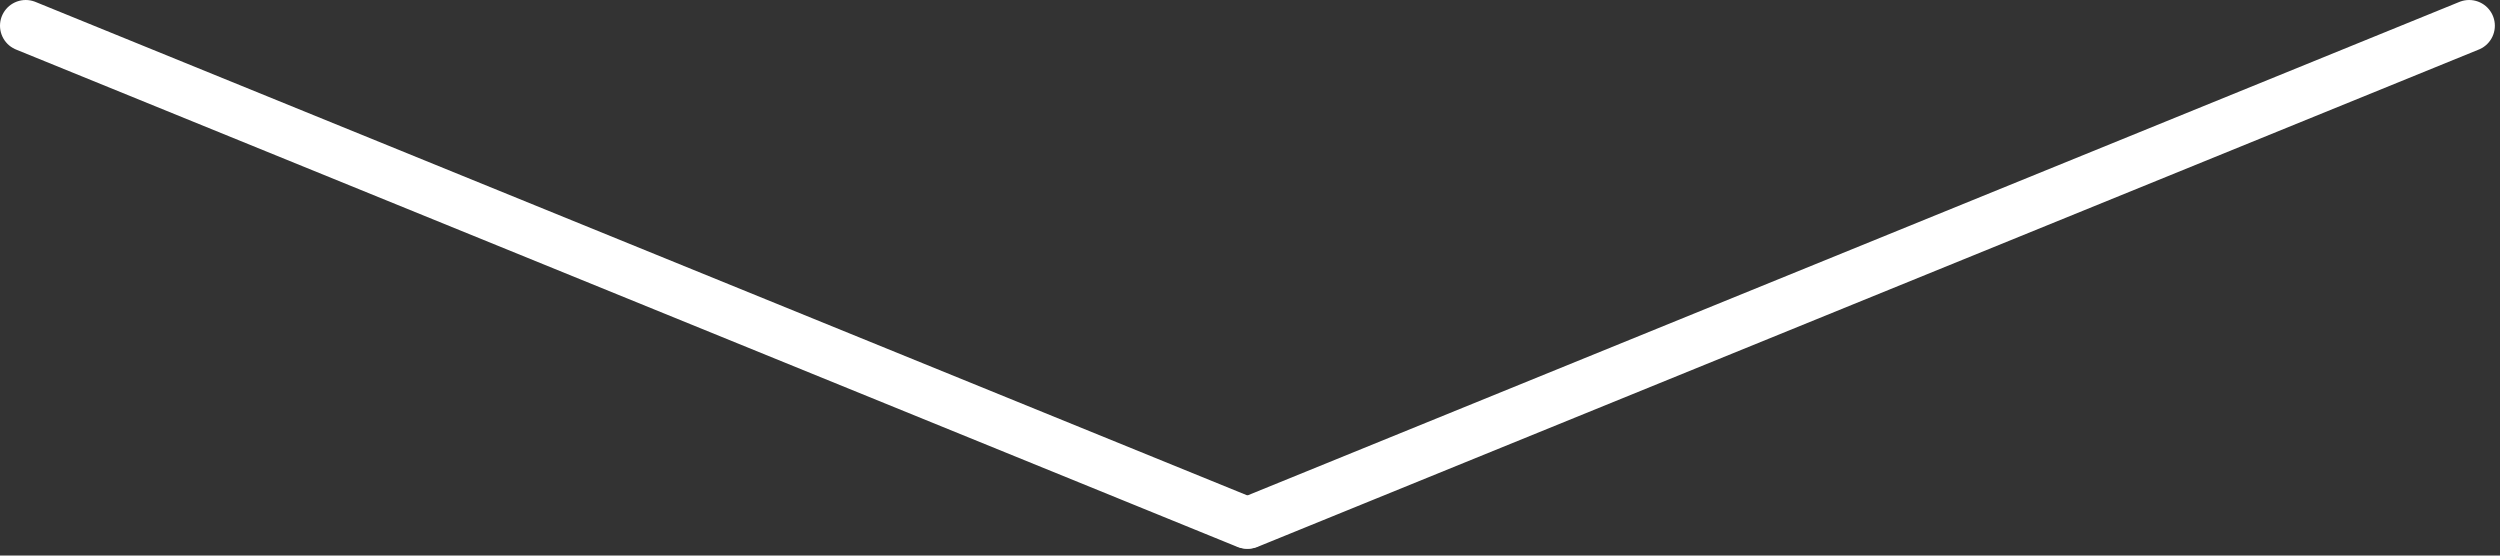
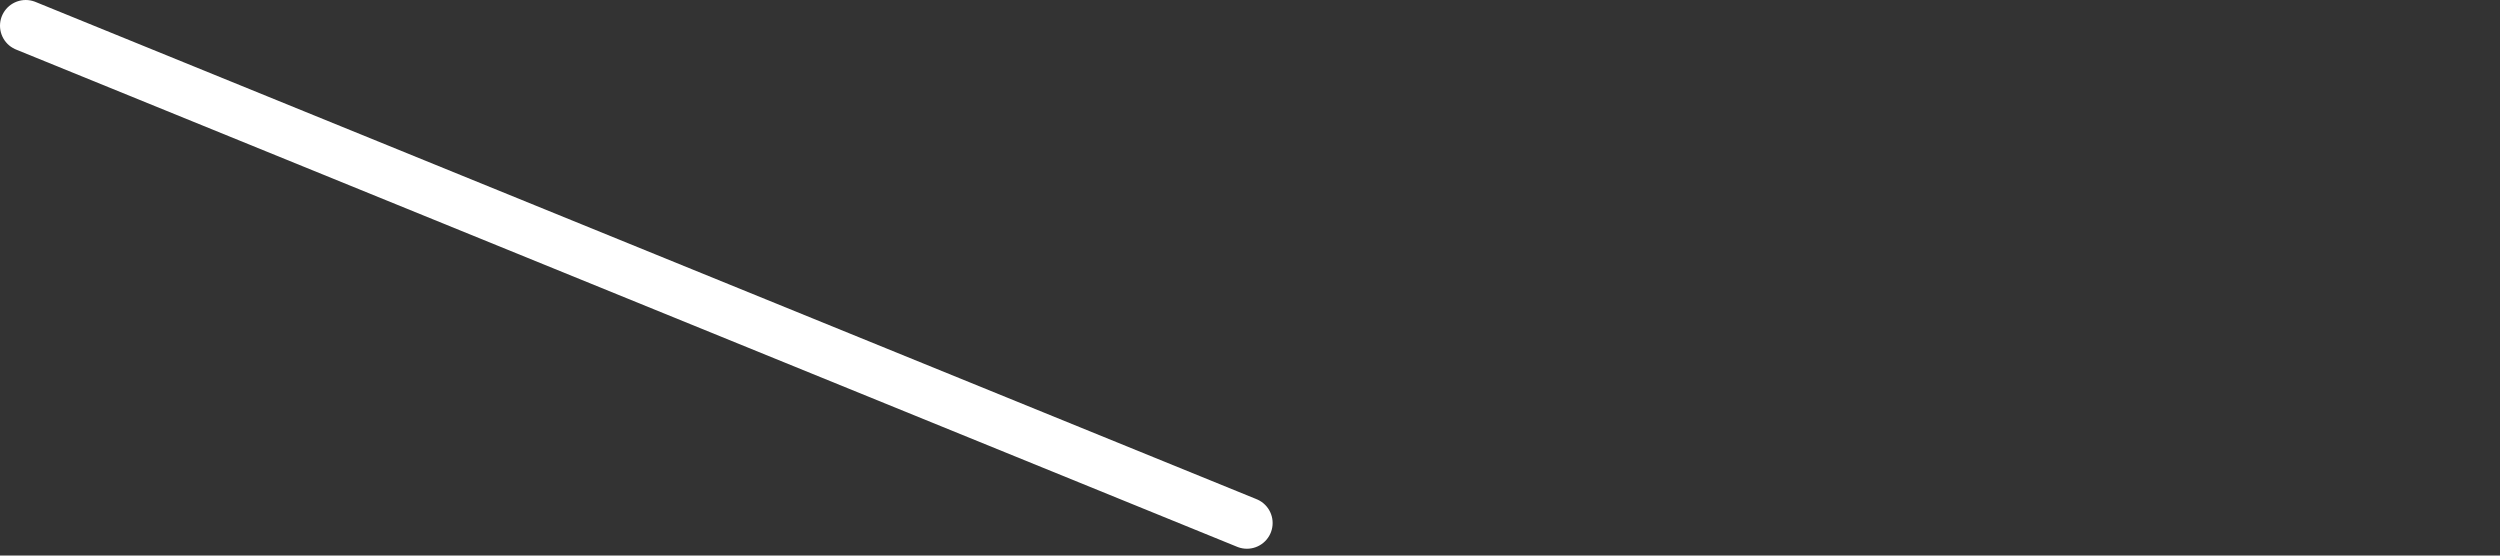
<svg xmlns="http://www.w3.org/2000/svg" width="100%" height="100%" viewBox="0 0 243 54" version="1.1" xml:space="preserve" style="fill-rule:evenodd;clip-rule:evenodd;stroke-linecap:round;stroke-linejoin:round;stroke-miterlimit:1.5;">
  <rect x="0" y="0" width="243" height="54" fill="#333333" stroke="none" />
  <g>
    <path d="M2.5,2.5l118.7,48.337" style="fill:none;stroke:#fff;stroke-width:5px;" />
-     <path d="M240,2.5l-118.7,48.337" style="fill:none;stroke:#fff;stroke-width:5px;" />
  </g>
</svg>